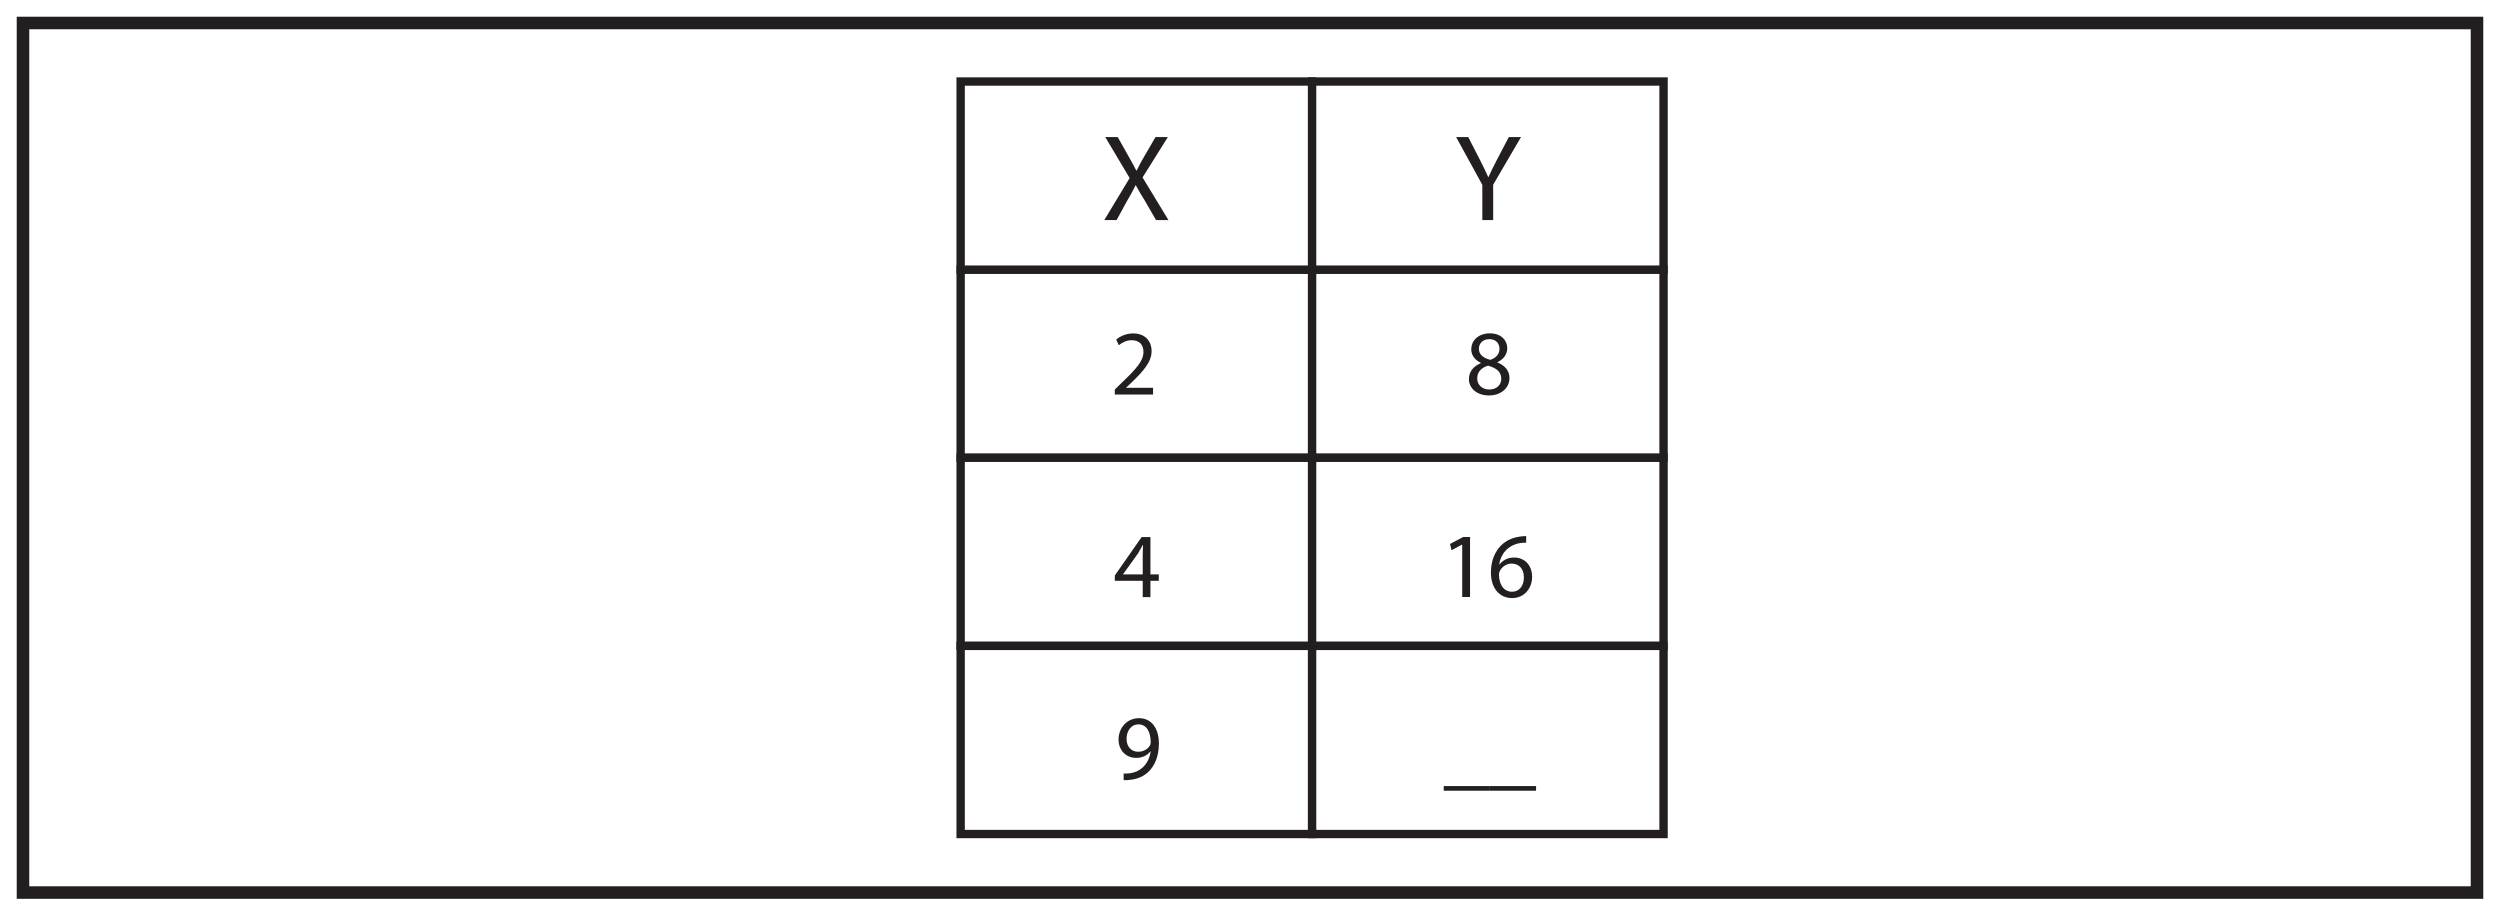
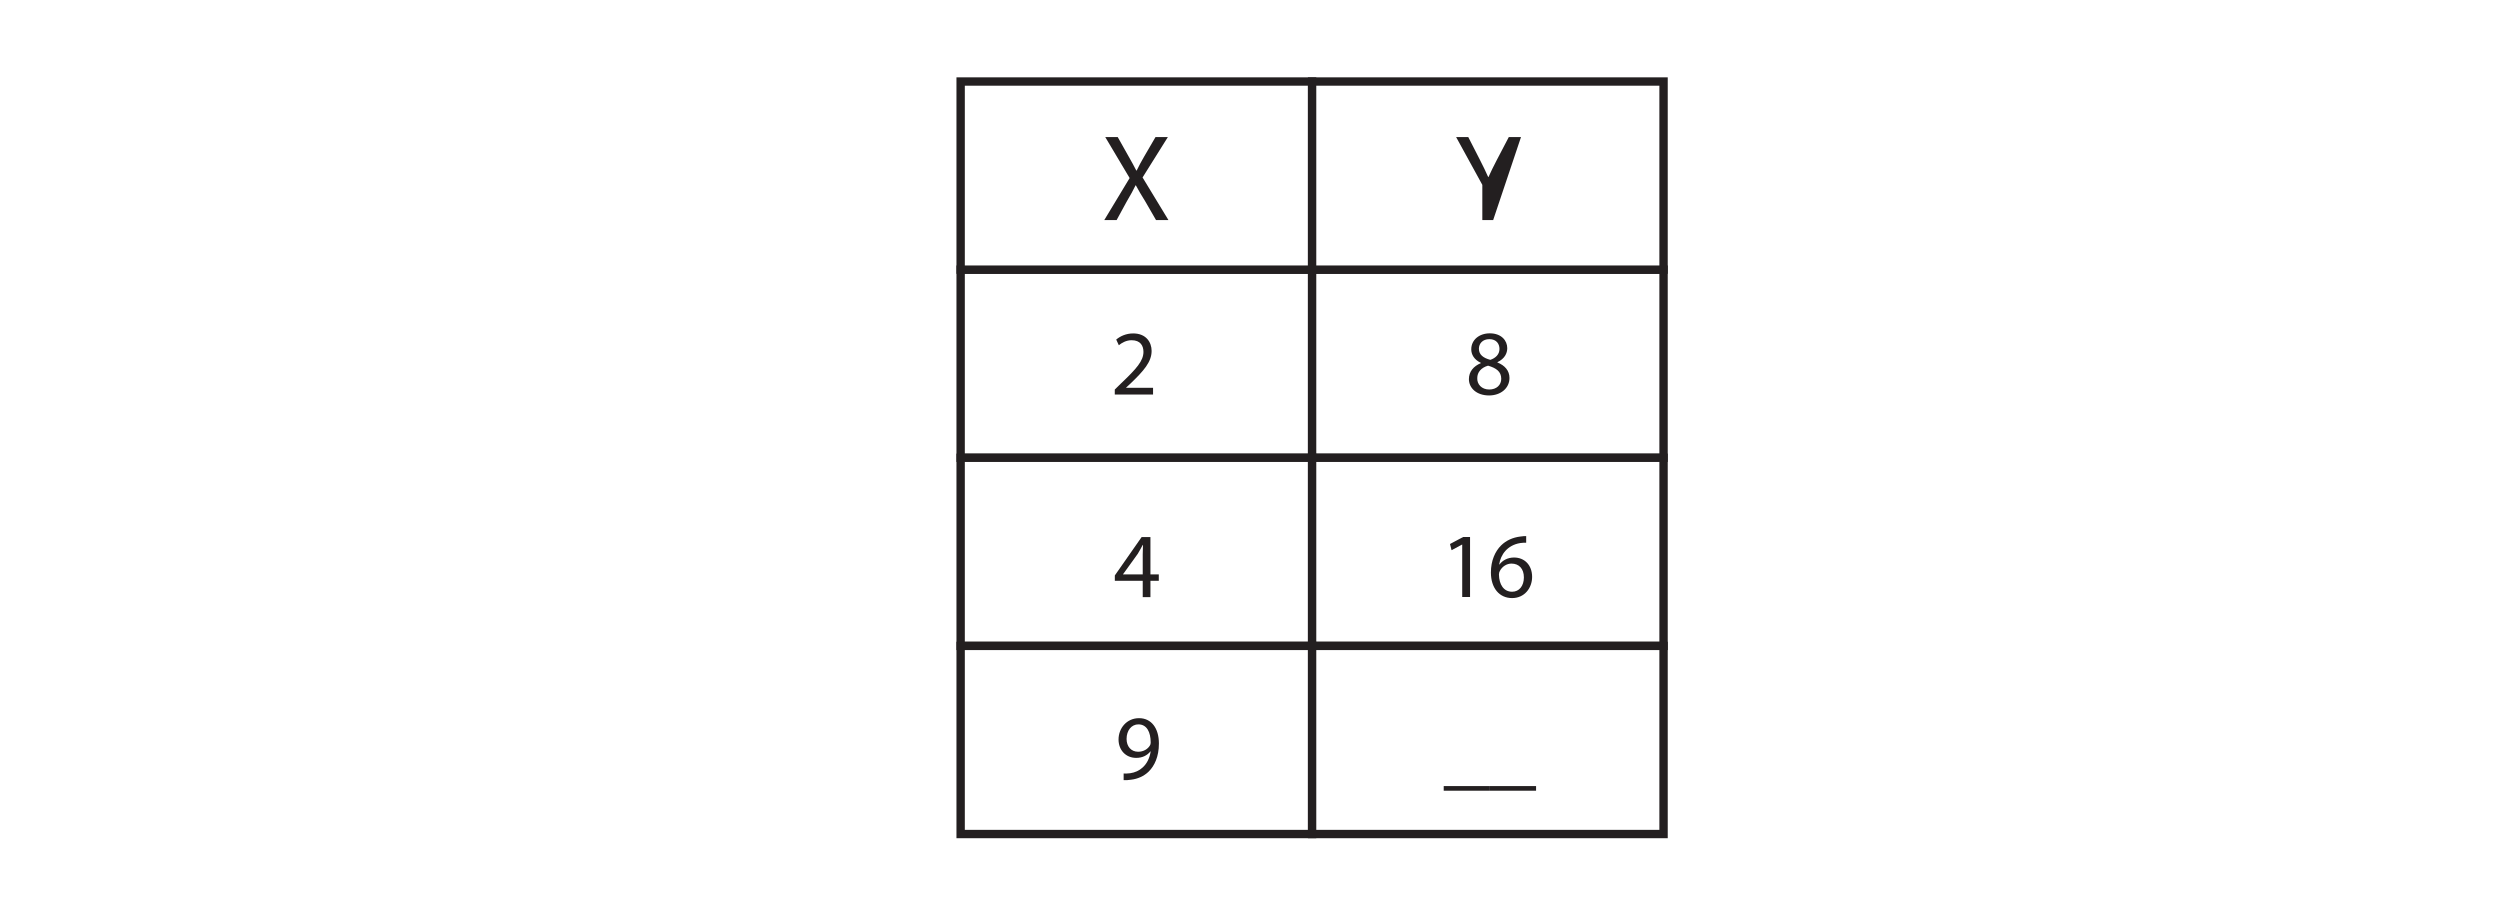
<svg xmlns="http://www.w3.org/2000/svg" xmlns:xlink="http://www.w3.org/1999/xlink" width="598pt" height="219pt" viewBox="0 0 598 219" version="1.1">
  <defs>
    <g>
      <symbol overflow="visible" id="glyph0-0">
        <path style="stroke:none;" d="M 0 0 L 14.719 0 L 14.719 -20.609 L 0 -20.609 Z M 7.359 -11.641 L 2.359 -19.141 L 12.375 -19.141 Z M 8.25 -10.312 L 13.25 -17.812 L 13.25 -2.797 Z M 2.359 -1.469 L 7.359 -8.984 L 12.375 -1.469 Z M 1.469 -17.812 L 6.484 -10.312 L 1.469 -2.797 Z M 1.469 -17.812 " />
      </symbol>
      <symbol overflow="visible" id="glyph0-1">
        <path style="stroke:none;" d="M 16.078 0 L 9.891 -10.188 L 15.938 -19.844 L 12.984 -19.844 L 10.281 -15.203 C 9.547 -13.938 9.047 -13.016 8.484 -11.844 L 8.391 -11.844 C 7.859 -12.906 7.297 -13.906 6.562 -15.203 L 3.953 -19.844 L 0.969 -19.844 L 6.797 -10.047 L 0.734 0 L 3.688 0 L 6.062 -4.359 C 7.094 -6.094 7.656 -7.156 8.219 -8.312 L 8.281 -8.312 C 8.891 -7.156 9.547 -6.062 10.578 -4.391 L 13.109 0 Z M 16.078 0 " />
      </symbol>
      <symbol overflow="visible" id="glyph0-2">
-         <path style="stroke:none;" d="M 9.25 0 L 9.25 -8.453 L 15.906 -19.844 L 12.984 -19.844 L 10.125 -14.375 C 9.359 -12.875 8.688 -11.578 8.125 -10.281 L 8.062 -10.281 C 7.453 -11.656 6.859 -12.875 6.094 -14.375 L 3.297 -19.844 L 0.391 -19.844 L 6.656 -8.422 L 6.656 0 Z M 9.25 0 " />
+         <path style="stroke:none;" d="M 9.25 0 L 15.906 -19.844 L 12.984 -19.844 L 10.125 -14.375 C 9.359 -12.875 8.688 -11.578 8.125 -10.281 L 8.062 -10.281 C 7.453 -11.656 6.859 -12.875 6.094 -14.375 L 3.297 -19.844 L 0.391 -19.844 L 6.656 -8.422 L 6.656 0 Z M 9.25 0 " />
      </symbol>
      <symbol overflow="visible" id="glyph1-0">
        <path style="stroke:none;" d="M 0 0 L 11.047 0 L 11.047 -15.469 L 0 -15.469 Z M 5.531 -8.734 L 1.766 -14.359 L 9.281 -14.359 Z M 6.188 -7.734 L 9.938 -13.359 L 9.938 -2.094 Z M 1.766 -1.109 L 5.531 -6.734 L 9.281 -1.109 Z M 1.109 -13.359 L 4.859 -7.734 L 1.109 -2.094 Z M 1.109 -13.359 " />
      </symbol>
      <symbol overflow="visible" id="glyph1-1">
        <path style="stroke:none;" d="M 10.156 0 L 10.156 -1.609 L 3.719 -1.609 L 3.719 -1.656 L 4.859 -2.719 C 7.891 -5.641 9.812 -7.781 9.812 -10.422 C 9.812 -12.484 8.5 -14.609 5.406 -14.609 C 3.75 -14.609 2.344 -13.984 1.344 -13.141 L 1.969 -11.781 C 2.625 -12.328 3.719 -12.984 5.016 -12.984 C 7.156 -12.984 7.859 -11.641 7.859 -10.188 C 7.844 -8.016 6.188 -6.172 2.516 -2.672 L 1 -1.188 L 1 0 Z M 10.156 0 " />
      </symbol>
      <symbol overflow="visible" id="glyph1-2">
        <path style="stroke:none;" d="M 8.844 0 L 8.844 -3.906 L 10.844 -3.906 L 10.844 -5.438 L 8.844 -5.438 L 8.844 -14.359 L 6.734 -14.359 L 0.328 -5.188 L 0.328 -3.906 L 7 -3.906 L 7 0 Z M 2.297 -5.438 L 2.297 -5.484 L 5.812 -10.359 C 6.203 -11.031 6.562 -11.641 7 -12.484 L 7.062 -12.484 C 7.031 -11.734 7 -10.984 7 -10.234 L 7 -5.438 Z M 2.297 -5.438 " />
      </symbol>
      <symbol overflow="visible" id="glyph1-3">
        <path style="stroke:none;" d="M 2.125 0.219 C 2.578 0.25 3.203 0.219 3.906 0.109 C 5.453 -0.062 6.984 -0.734 8.094 -1.812 C 9.5 -3.188 10.562 -5.391 10.562 -8.547 C 10.562 -12.219 8.75 -14.609 5.812 -14.609 C 2.875 -14.609 0.906 -12.219 0.906 -9.5 C 0.906 -7.047 2.562 -5.109 5.141 -5.109 C 6.578 -5.109 7.734 -5.672 8.531 -6.656 L 8.594 -6.656 C 8.328 -4.953 7.641 -3.688 6.688 -2.828 C 5.875 -2.062 4.812 -1.594 3.688 -1.438 C 3.031 -1.375 2.547 -1.328 2.125 -1.375 Z M 5.656 -13.125 C 7.688 -13.125 8.594 -11.25 8.594 -8.797 C 8.594 -8.484 8.531 -8.266 8.422 -8.094 C 7.906 -7.219 6.891 -6.578 5.594 -6.578 C 3.906 -6.578 2.828 -7.844 2.828 -9.641 C 2.828 -11.672 4 -13.125 5.656 -13.125 Z M 5.656 -13.125 " />
      </symbol>
      <symbol overflow="visible" id="glyph1-4">
        <path style="stroke:none;" d="M 5.641 0.25 C 8.375 0.25 10.516 -1.438 10.516 -3.938 C 10.516 -5.672 9.406 -6.938 7.625 -7.641 L 7.625 -7.703 C 9.391 -8.547 9.984 -9.859 9.984 -11.062 C 9.984 -12.859 8.594 -14.609 5.812 -14.609 C 3.297 -14.609 1.375 -13.062 1.375 -10.781 C 1.375 -9.547 2.062 -8.312 3.641 -7.562 L 3.672 -7.484 C 1.906 -6.734 0.812 -5.453 0.812 -3.641 C 0.812 -1.547 2.625 0.25 5.641 0.25 Z M 5.672 -1.172 C 3.844 -1.172 2.734 -2.453 2.812 -3.906 C 2.812 -5.281 3.719 -6.391 5.391 -6.875 C 7.328 -6.312 8.547 -5.484 8.547 -3.734 C 8.547 -2.25 7.422 -1.172 5.672 -1.172 Z M 5.703 -13.219 C 7.453 -13.219 8.125 -12.016 8.125 -10.875 C 8.125 -9.562 7.188 -8.688 5.938 -8.266 C 4.281 -8.703 3.203 -9.484 3.203 -10.922 C 3.203 -12.156 4.094 -13.219 5.703 -13.219 Z M 5.703 -13.219 " />
      </symbol>
      <symbol overflow="visible" id="glyph1-5">
        <path style="stroke:none;" d="M 5.219 0 L 7.094 0 L 7.094 -14.359 L 5.438 -14.359 L 2.297 -12.688 L 2.672 -11.203 L 5.172 -12.547 L 5.219 -12.547 Z M 5.219 0 " />
      </symbol>
      <symbol overflow="visible" id="glyph1-6">
        <path style="stroke:none;" d="M 9.188 -14.578 C 8.844 -14.578 8.344 -14.562 7.781 -14.469 C 5.969 -14.25 4.375 -13.516 3.188 -12.344 C 1.766 -10.938 0.75 -8.703 0.75 -5.875 C 0.75 -2.141 2.766 0.25 5.828 0.25 C 8.812 0.25 10.609 -2.188 10.609 -4.812 C 10.609 -7.625 8.812 -9.453 6.281 -9.453 C 4.688 -9.453 3.484 -8.703 2.812 -7.797 L 2.734 -7.797 C 3.078 -10.156 4.688 -12.391 7.734 -12.906 C 8.281 -12.984 8.797 -13.016 9.188 -12.984 Z M 5.828 -1.266 C 3.797 -1.266 2.719 -3 2.672 -5.375 C 2.672 -5.719 2.766 -6.016 2.891 -6.234 C 3.422 -7.266 4.5 -8 5.672 -8 C 7.469 -8 8.641 -6.766 8.641 -4.703 C 8.641 -2.656 7.516 -1.266 5.828 -1.266 Z M 5.828 -1.266 " />
      </symbol>
      <symbol overflow="visible" id="glyph1-7">
        <path style="stroke:none;" d="M 0 1.656 L 0 2.766 L 11.047 2.766 L 11.047 1.656 Z M 0 1.656 " />
      </symbol>
    </g>
  </defs>
  <g id="surface1">
-     <rect x="0" y="0" width="598" height="219" style="fill:rgb(100%,100%,100%);fill-opacity:1;stroke:none;" />
    <path style=" stroke:none;fill-rule:nonzero;fill:rgb(100%,100%,100%);fill-opacity:1;" d="M 5.5 5.5 L 592.5 5.5 L 592.5 213.5 L 5.5 213.5 Z M 5.5 5.5 " />
-     <path style=" stroke:none;fill-rule:nonzero;fill:rgb(13.73%,12.16%,12.549%);fill-opacity:1;" d="M 594 4 L 4 4 L 4 215 L 594 215 Z M 591 212 L 7 212 L 7 7 L 591 7 Z M 591 212 " />
    <path style="fill-rule:nonzero;fill:rgb(100%,100%,100%);fill-opacity:1;stroke-width:2;stroke-linecap:butt;stroke-linejoin:miter;stroke:rgb(13.73%,12.16%,12.549%);stroke-opacity:1;stroke-miterlimit:10;" d="M 313.855 109.5 L 229.785 109.5 L 229.785 154.5 L 313.855 154.5 Z M 313.855 109.5 " transform="matrix(1,0,0,-1,0,219)" />
    <path style="fill-rule:nonzero;fill:rgb(100%,100%,100%);fill-opacity:1;stroke-width:2;stroke-linecap:butt;stroke-linejoin:miter;stroke:rgb(13.73%,12.16%,12.549%);stroke-opacity:1;stroke-miterlimit:10;" d="M 397.922 109.5 L 313.855 109.5 L 313.855 154.5 L 397.922 154.5 Z M 397.922 109.5 " transform="matrix(1,0,0,-1,0,219)" />
    <path style="fill-rule:nonzero;fill:rgb(100%,100%,100%);fill-opacity:1;stroke-width:2;stroke-linecap:butt;stroke-linejoin:miter;stroke:rgb(13.73%,12.16%,12.549%);stroke-opacity:1;stroke-miterlimit:10;" d="M 313.855 64.5 L 229.785 64.5 L 229.785 109.5 L 313.855 109.5 Z M 313.855 64.5 " transform="matrix(1,0,0,-1,0,219)" />
    <path style="fill-rule:nonzero;fill:rgb(100%,100%,100%);fill-opacity:1;stroke-width:2;stroke-linecap:butt;stroke-linejoin:miter;stroke:rgb(13.73%,12.16%,12.549%);stroke-opacity:1;stroke-miterlimit:10;" d="M 397.922 64.5 L 313.855 64.5 L 313.855 109.5 L 397.922 109.5 Z M 397.922 64.5 " transform="matrix(1,0,0,-1,0,219)" />
    <path style="fill-rule:nonzero;fill:rgb(100%,100%,100%);fill-opacity:1;stroke-width:2;stroke-linecap:butt;stroke-linejoin:miter;stroke:rgb(13.73%,12.16%,12.549%);stroke-opacity:1;stroke-miterlimit:10;" d="M 313.855 19.5 L 229.785 19.5 L 229.785 64.5 L 313.855 64.5 Z M 313.855 19.5 " transform="matrix(1,0,0,-1,0,219)" />
    <path style="fill-rule:nonzero;fill:rgb(100%,100%,100%);fill-opacity:1;stroke-width:2;stroke-linecap:butt;stroke-linejoin:miter;stroke:rgb(13.73%,12.16%,12.549%);stroke-opacity:1;stroke-miterlimit:10;" d="M 397.922 19.5 L 313.855 19.5 L 313.855 64.5 L 397.922 64.5 Z M 397.922 19.5 " transform="matrix(1,0,0,-1,0,219)" />
    <path style="fill-rule:nonzero;fill:rgb(100%,100%,100%);fill-opacity:1;stroke-width:2;stroke-linecap:butt;stroke-linejoin:miter;stroke:rgb(13.73%,12.16%,12.549%);stroke-opacity:1;stroke-miterlimit:10;" d="M 313.855 154.5 L 229.785 154.5 L 229.785 199.5 L 313.855 199.5 Z M 313.855 154.5 " transform="matrix(1,0,0,-1,0,219)" />
    <path style="fill-rule:nonzero;fill:rgb(100%,100%,100%);fill-opacity:1;stroke-width:2;stroke-linecap:butt;stroke-linejoin:miter;stroke:rgb(13.73%,12.16%,12.549%);stroke-opacity:1;stroke-miterlimit:10;" d="M 397.922 154.5 L 313.855 154.5 L 313.855 199.5 L 397.922 199.5 Z M 397.922 154.5 " transform="matrix(1,0,0,-1,0,219)" />
    <g style="fill:rgb(13.73%,12.16%,12.549%);fill-opacity:1;">
      <use xlink:href="#glyph0-1" x="263.411" y="52.637" />
    </g>
    <g style="fill:rgb(13.73%,12.16%,12.549%);fill-opacity:1;">
      <use xlink:href="#glyph0-2" x="347.916" y="52.637" />
    </g>
    <g style="fill:rgb(13.73%,12.16%,12.549%);fill-opacity:1;">
      <use xlink:href="#glyph1-1" x="265.655" y="94.364" />
    </g>
    <g style="fill:rgb(13.73%,12.16%,12.549%);fill-opacity:1;">
      <use xlink:href="#glyph1-2" x="266.34" y="142.832" />
    </g>
    <g style="fill:rgb(13.73%,12.16%,12.549%);fill-opacity:1;">
      <use xlink:href="#glyph1-3" x="266.649" y="186.395" />
    </g>
    <g style="fill:rgb(13.73%,12.16%,12.549%);fill-opacity:1;">
      <use xlink:href="#glyph1-4" x="350.55" y="94.342" />
    </g>
    <g style="fill:rgb(13.73%,12.16%,12.549%);fill-opacity:1;">
      <use xlink:href="#glyph1-5" x="344.541" y="142.81" />
      <use xlink:href="#glyph1-6" x="355.874" y="142.81" />
    </g>
    <g style="fill:rgb(13.73%,12.16%,12.549%);fill-opacity:1;">
      <use xlink:href="#glyph1-7" x="345.337" y="186.373" />
      <use xlink:href="#glyph1-7" x="356.382" y="186.373" />
    </g>
  </g>
</svg>